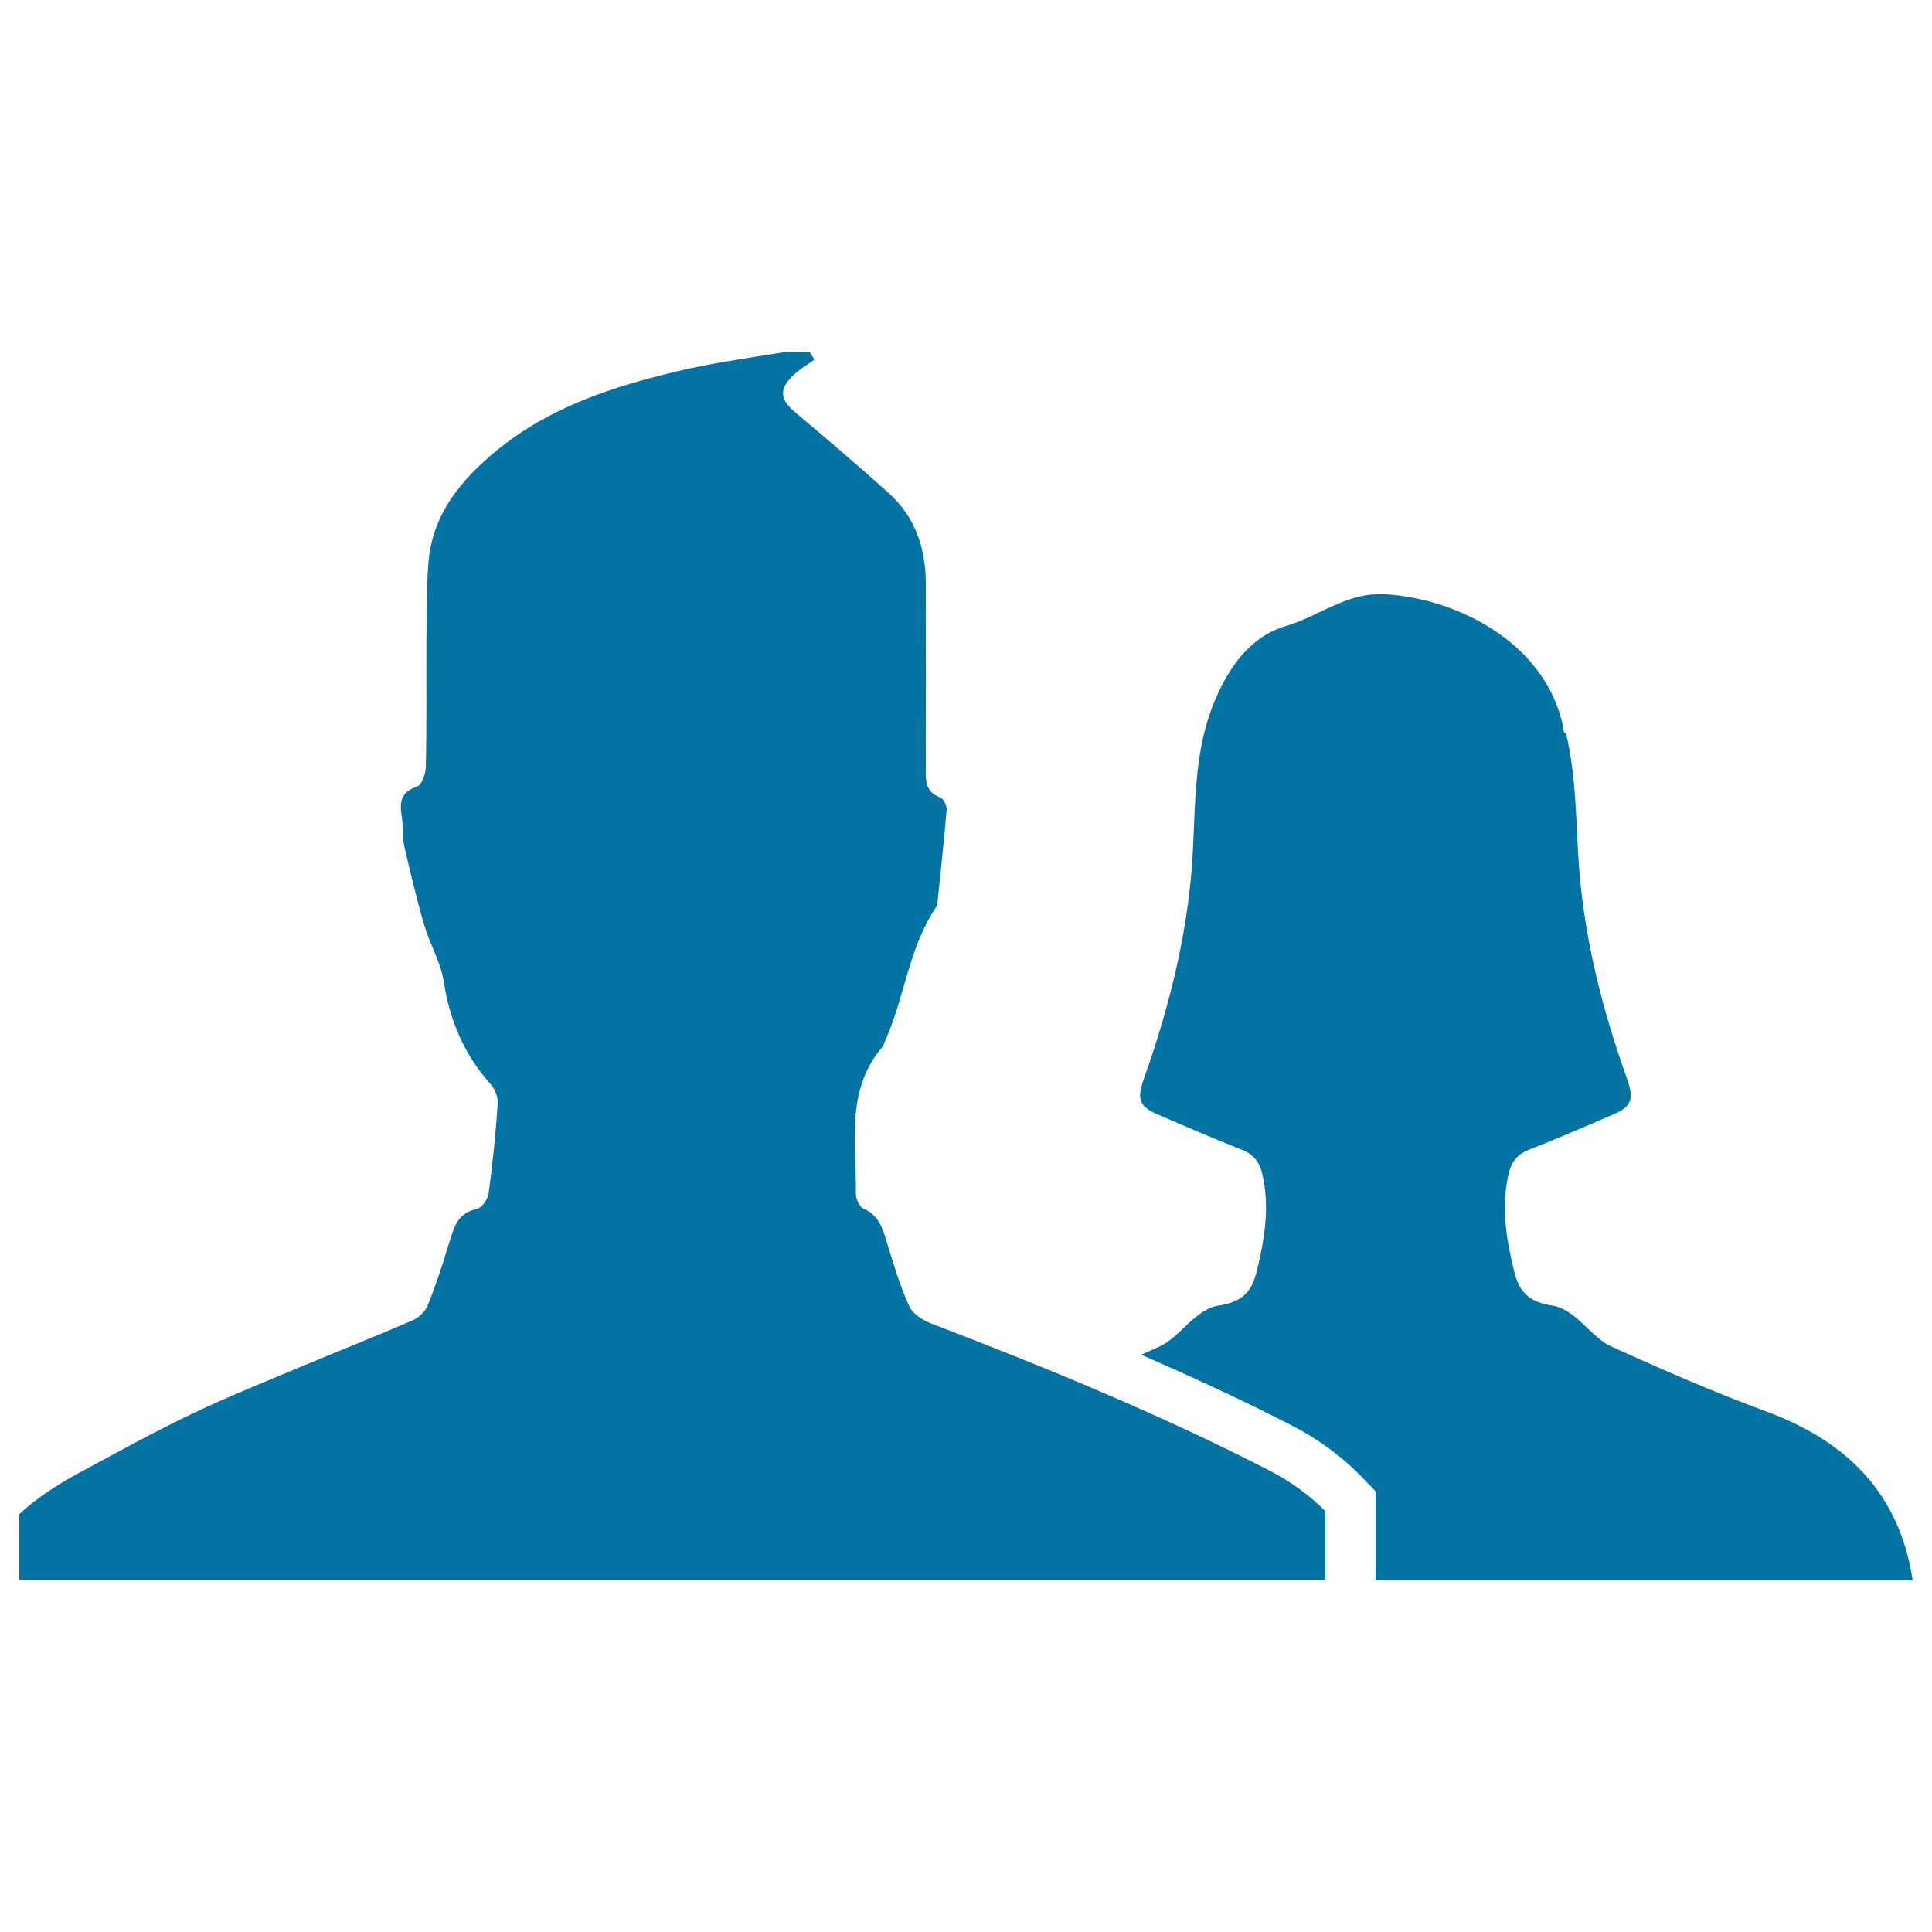
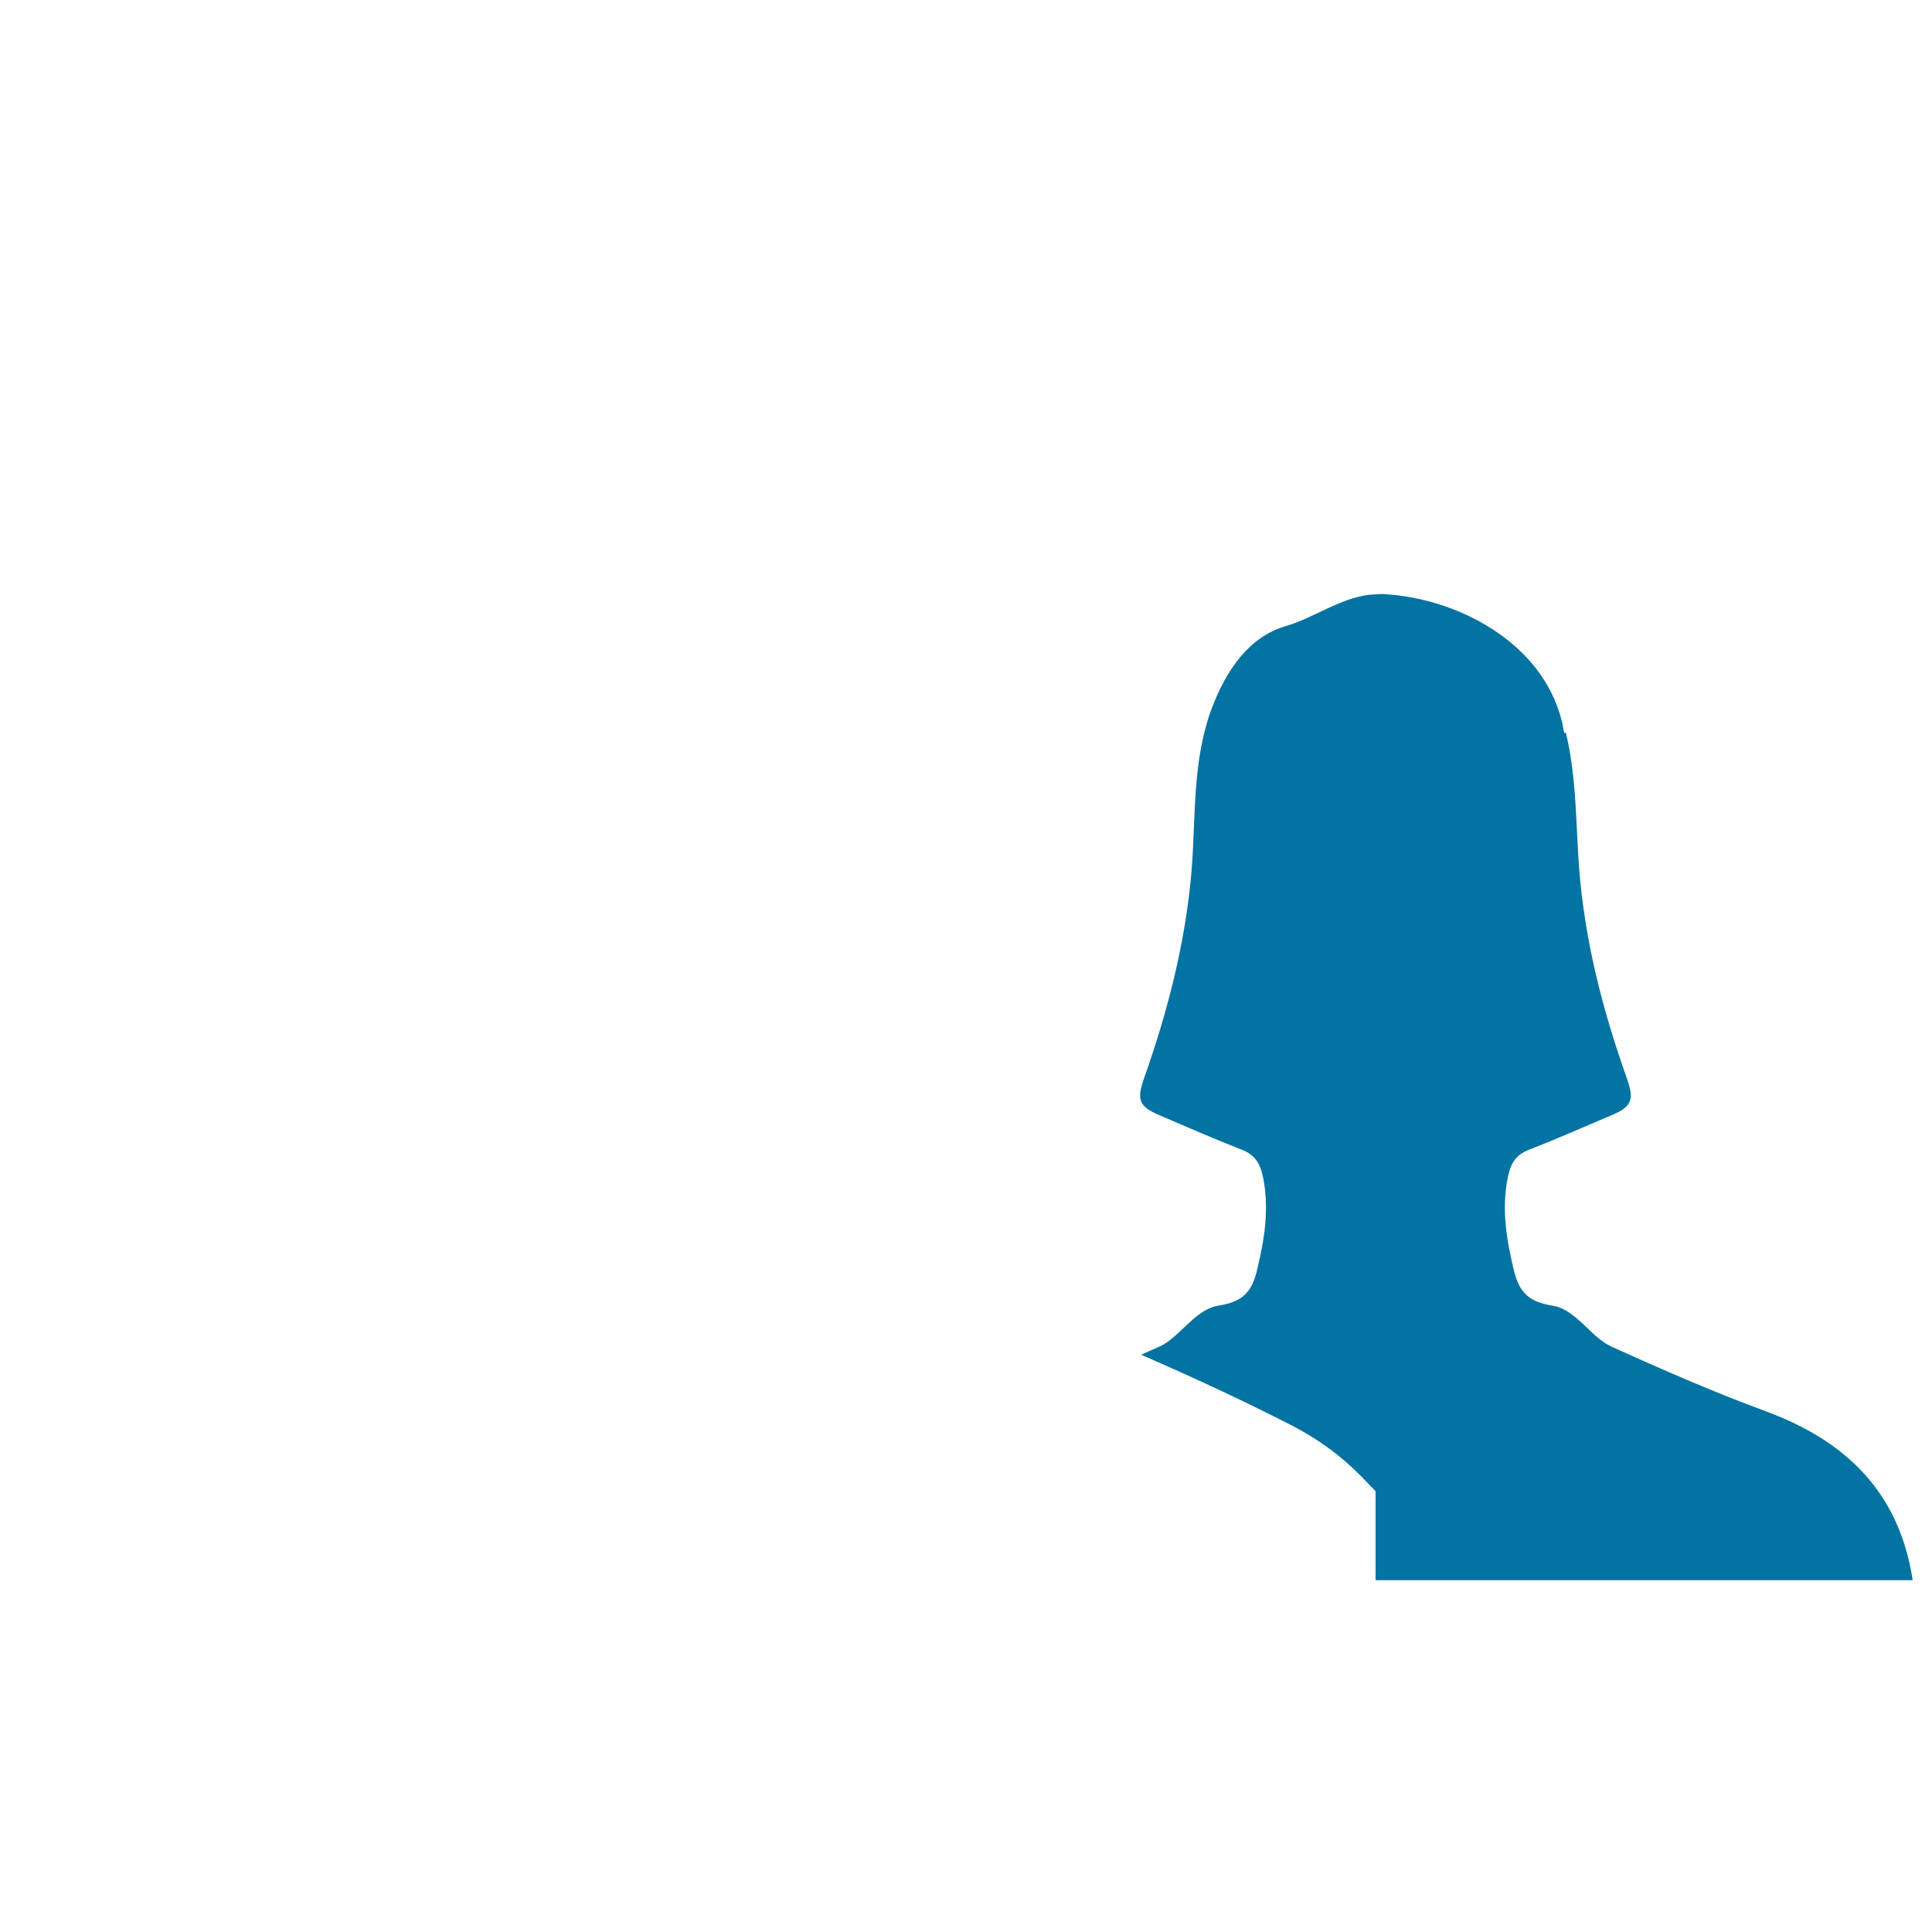
<svg xmlns="http://www.w3.org/2000/svg" viewBox="0 0 1000 1000" style="fill:#0273a2">
  <title>Man And Woman Avatar SVG icon</title>
  <g>
    <g>
-       <path d="M656.6,760.9c-56.5-29-115.2-53.1-174.5-75.8c-4.4-1.7-9.7-5-11.5-9c-4.8-10.6-8.2-22-11.6-33.2c-2.2-7.2-4.2-13.9-12-17.3c-2.1-0.9-4.1-5.1-4-7.7c0.4-26-5.6-53.4,13.7-76c0.6-0.7,0.8-1.8,1.2-2.6c10.4-22.8,12.3-48.8,26.8-70c0.4-0.5,0.5-1.2,0.5-1.8c1.7-16.2,3.4-32.3,4.8-48.5c0.1-2-1.6-5.6-3.3-6.2c-8-2.9-7.6-9.3-7.5-15.7c0.1-31.6,0-63.2,0-94.8c0-18.4-5.4-34.7-19.3-47.2c-15.8-14.2-32-27.9-48.3-41.7c-7.8-6.6-8.6-11.7-1.2-19c3.2-3.2,7.4-5.5,11.2-8.3c-0.8-1.2-1.6-2.5-2.4-3.7c-4.9,0-9.9-0.7-14.7,0.1c-17.9,2.9-35.9,5.4-53.6,9.6c-33.6,8-66.3,18.5-93.7,41c-18.8,15.4-33.7,33.4-35.5,58.8c-1,13.3-0.8,26.7-1,40c-0.1,21.7,0.2,43.4-0.3,65.1c-0.1,3.5-2.1,9.3-4.5,10.1c-8.8,2.9-9.1,8.5-7.9,15.8c0.8,5,0.1,10.3,1.3,15.2c3.1,13.6,6.3,27.1,10.2,40.5c2.9,9.9,8.6,19.4,10.2,29.5c3.1,20.2,10.6,37.8,24.2,53c2.3,2.5,4,6.8,3.7,10.1c-1,15.6-2.6,31.1-4.7,46.6c-0.4,3-3.6,7.5-6.2,8c-10.3,2.1-11.9,10.2-14.4,18.1c-3.2,10.6-6.7,21.2-10.8,31.5c-1.3,3.2-4.5,6.5-7.7,7.9c-18.4,8-37.1,15.4-55.6,23.1c-19.7,8.3-39.6,16.2-58.8,25.4c-19.8,9.4-39,20.1-58.4,30.5C29.7,768.5,19,775.3,10,783.7v34c225.4,0,450.7,0,676,0v-35.5C677.7,773.8,667.9,766.7,656.6,760.9z" />
      <path d="M914,730.5c-27.1-10-53.7-21.6-79.9-33.5c-7.5-3.4-13-10.9-19.8-16.1c-3-2.3-6.6-4.4-10.2-5c-12.2-1.9-17.6-6.3-20.5-18.3c-3.8-15.8-6.5-31.5-3.2-48c1.4-7.2,4-11.8,11-14.5c14.4-5.6,28.7-11.9,43-18c10.7-4.5,11.4-8.3,7.5-19.4c-12.4-34.9-21.5-70.4-24.5-107.6c-1.8-23.5-1.3-47.6-6.9-70.8h-0.9c-0.5-2.1-0.7-4.3-1.3-6.4c-10.4-40.8-54.2-63-90.9-65.3c-0.3,0-0.6-0.1-0.9-0.1c-2.8-0.1-5.5,0.2-8.2,0.4c-15.5,2.1-28.2,11.9-42.9,16.2c-19.2,5.6-30.9,23.3-38.1,42.3c-10.2,27-8.3,55.7-10.5,83.7c-3.1,37.3-12.2,72.8-24.5,107.6c-3.9,11.1-3.2,14.8,7.5,19.4c14.3,6.1,28.6,12.4,43,18c6.9,2.7,9.6,7.3,11,14.5c3.3,16.5,0.6,32.2-3.2,48c-2.9,12.1-8.3,16.4-20.5,18.3c-3.6,0.6-7.2,2.7-10.2,5c-6.8,5.2-12.4,12.7-19.8,16.1c-3.1,1.4-6.4,2.8-9.4,4.2c25.6,11.2,51.8,23.2,77.9,36.6c13.8,7.1,25.9,16,36.1,26.5l7.3,7.6v46c1.7,0,3.2,0,4.9,0c0.2,0,0.4,0,0.6,0c90.9,0,181.6,0,272.5,0C983.1,772.6,955.6,745.8,914,730.5z" />
    </g>
  </g>
</svg>